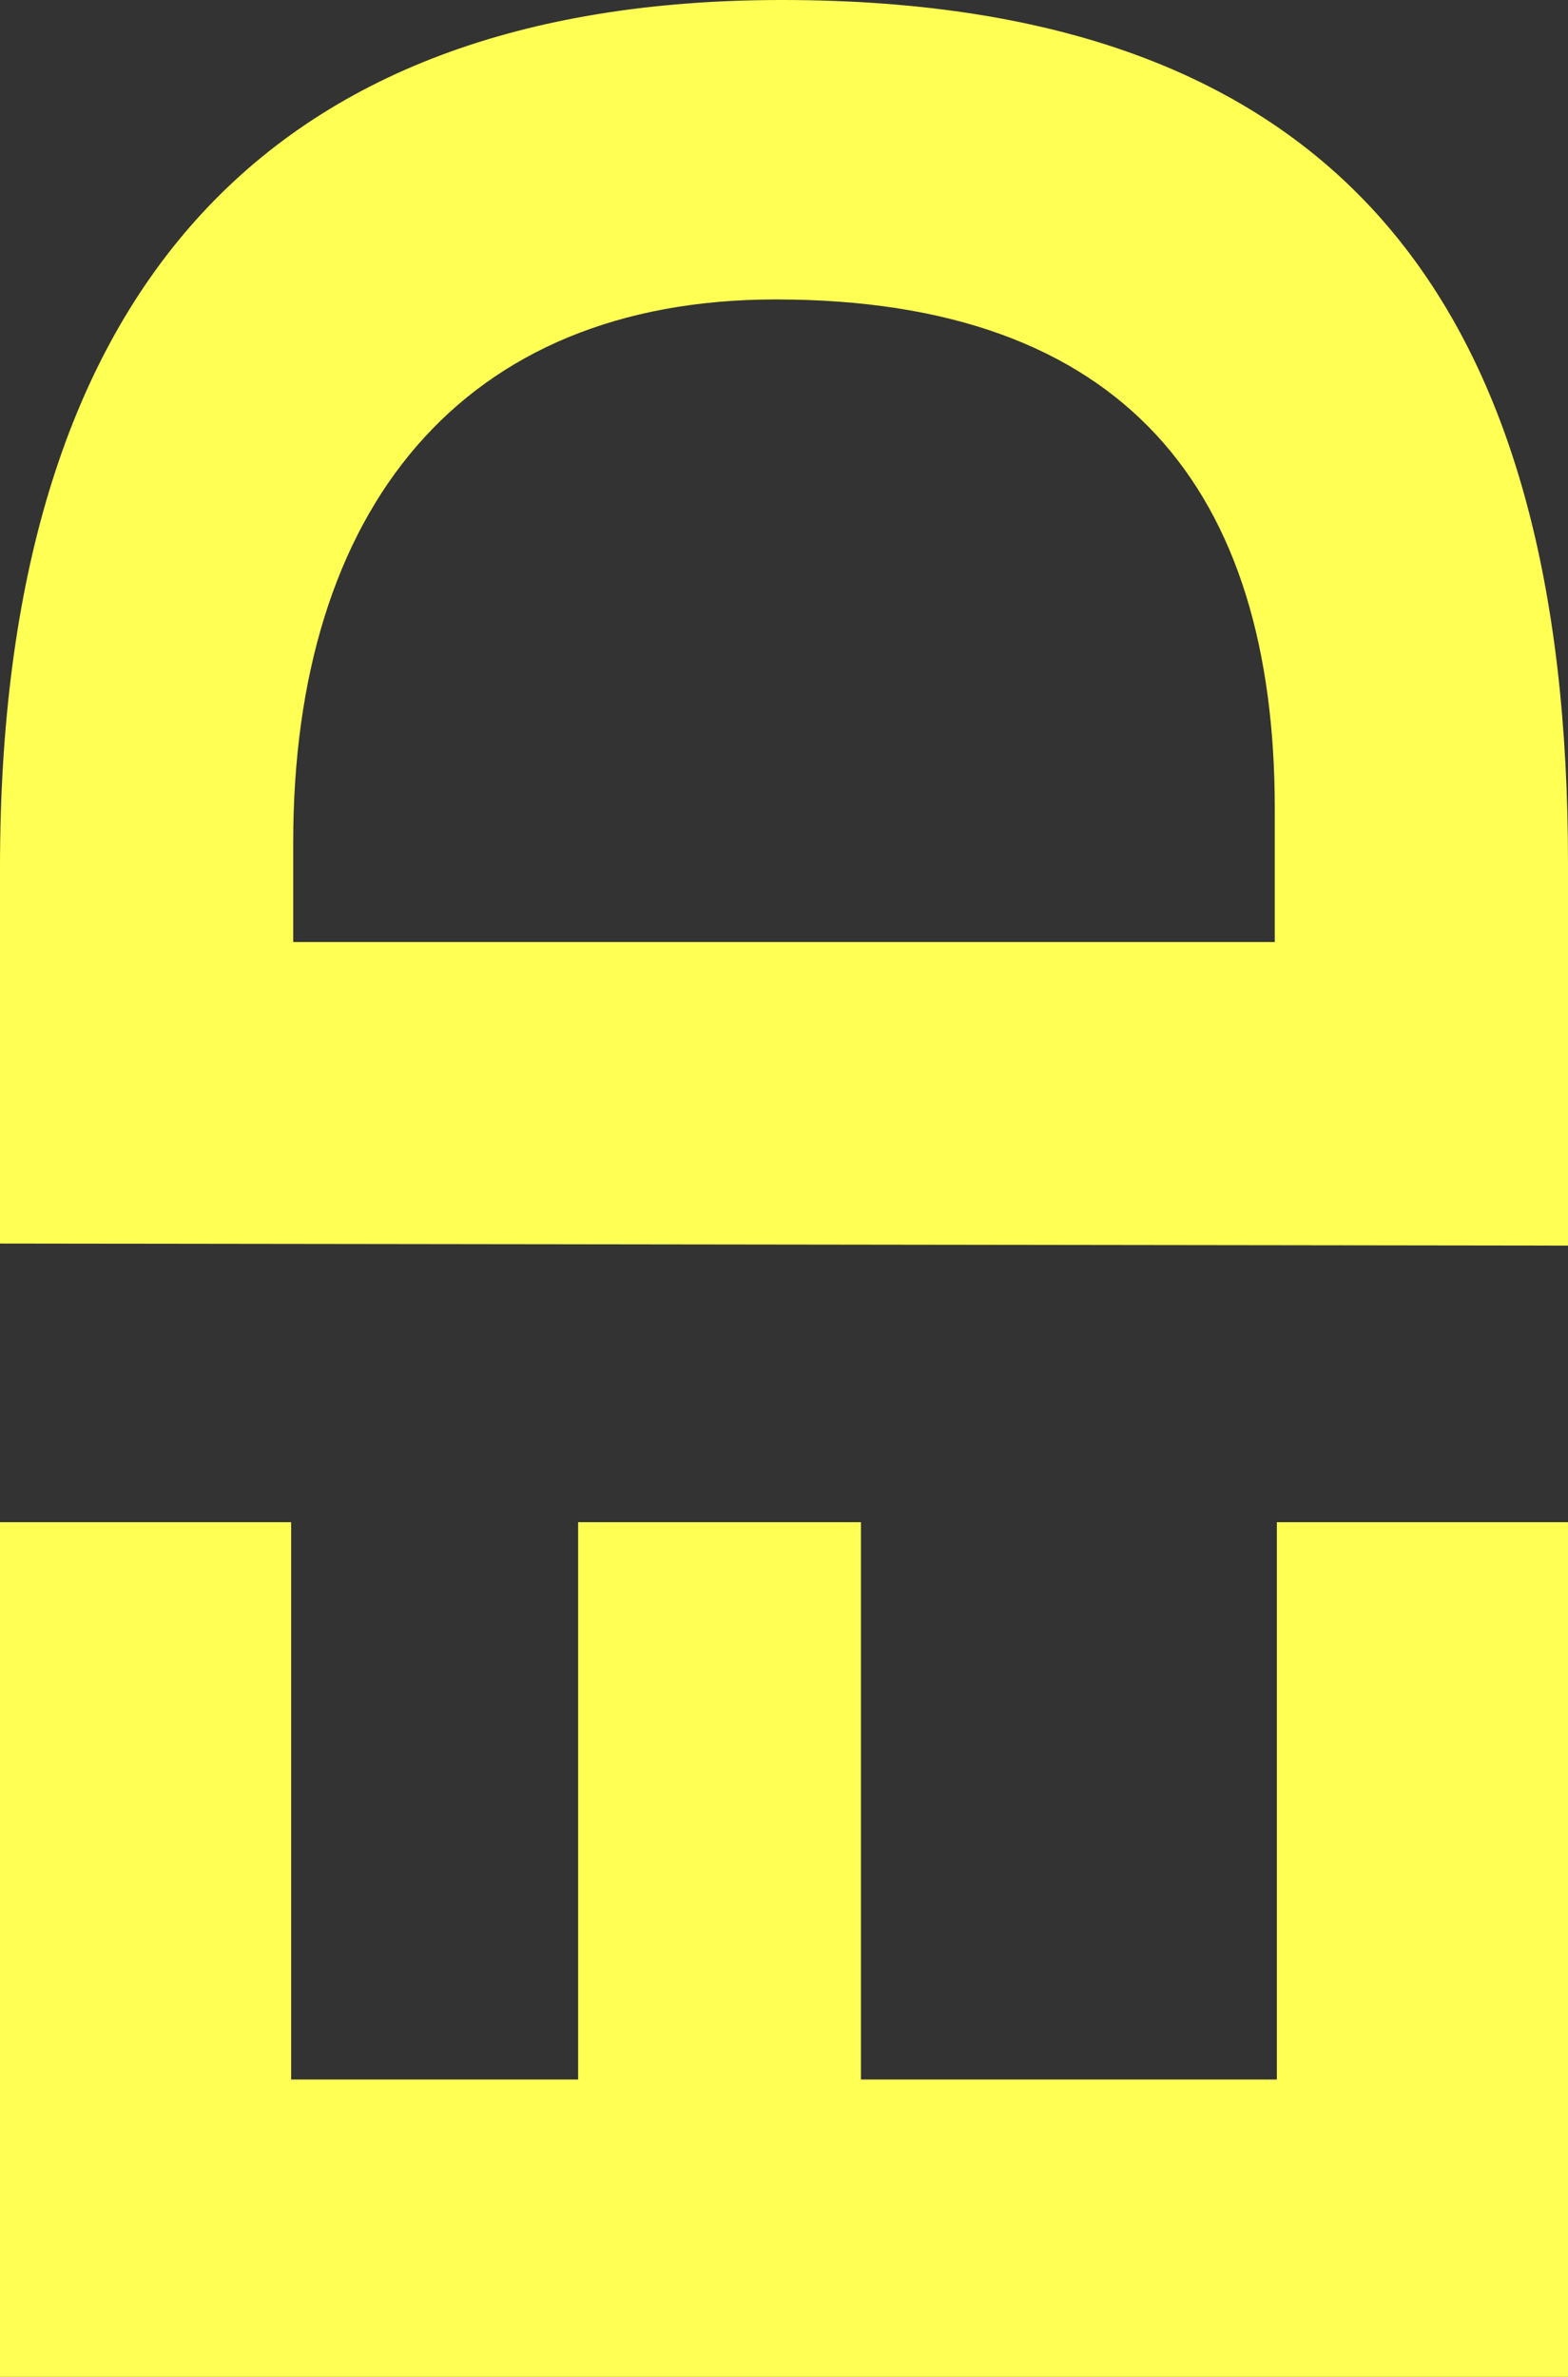
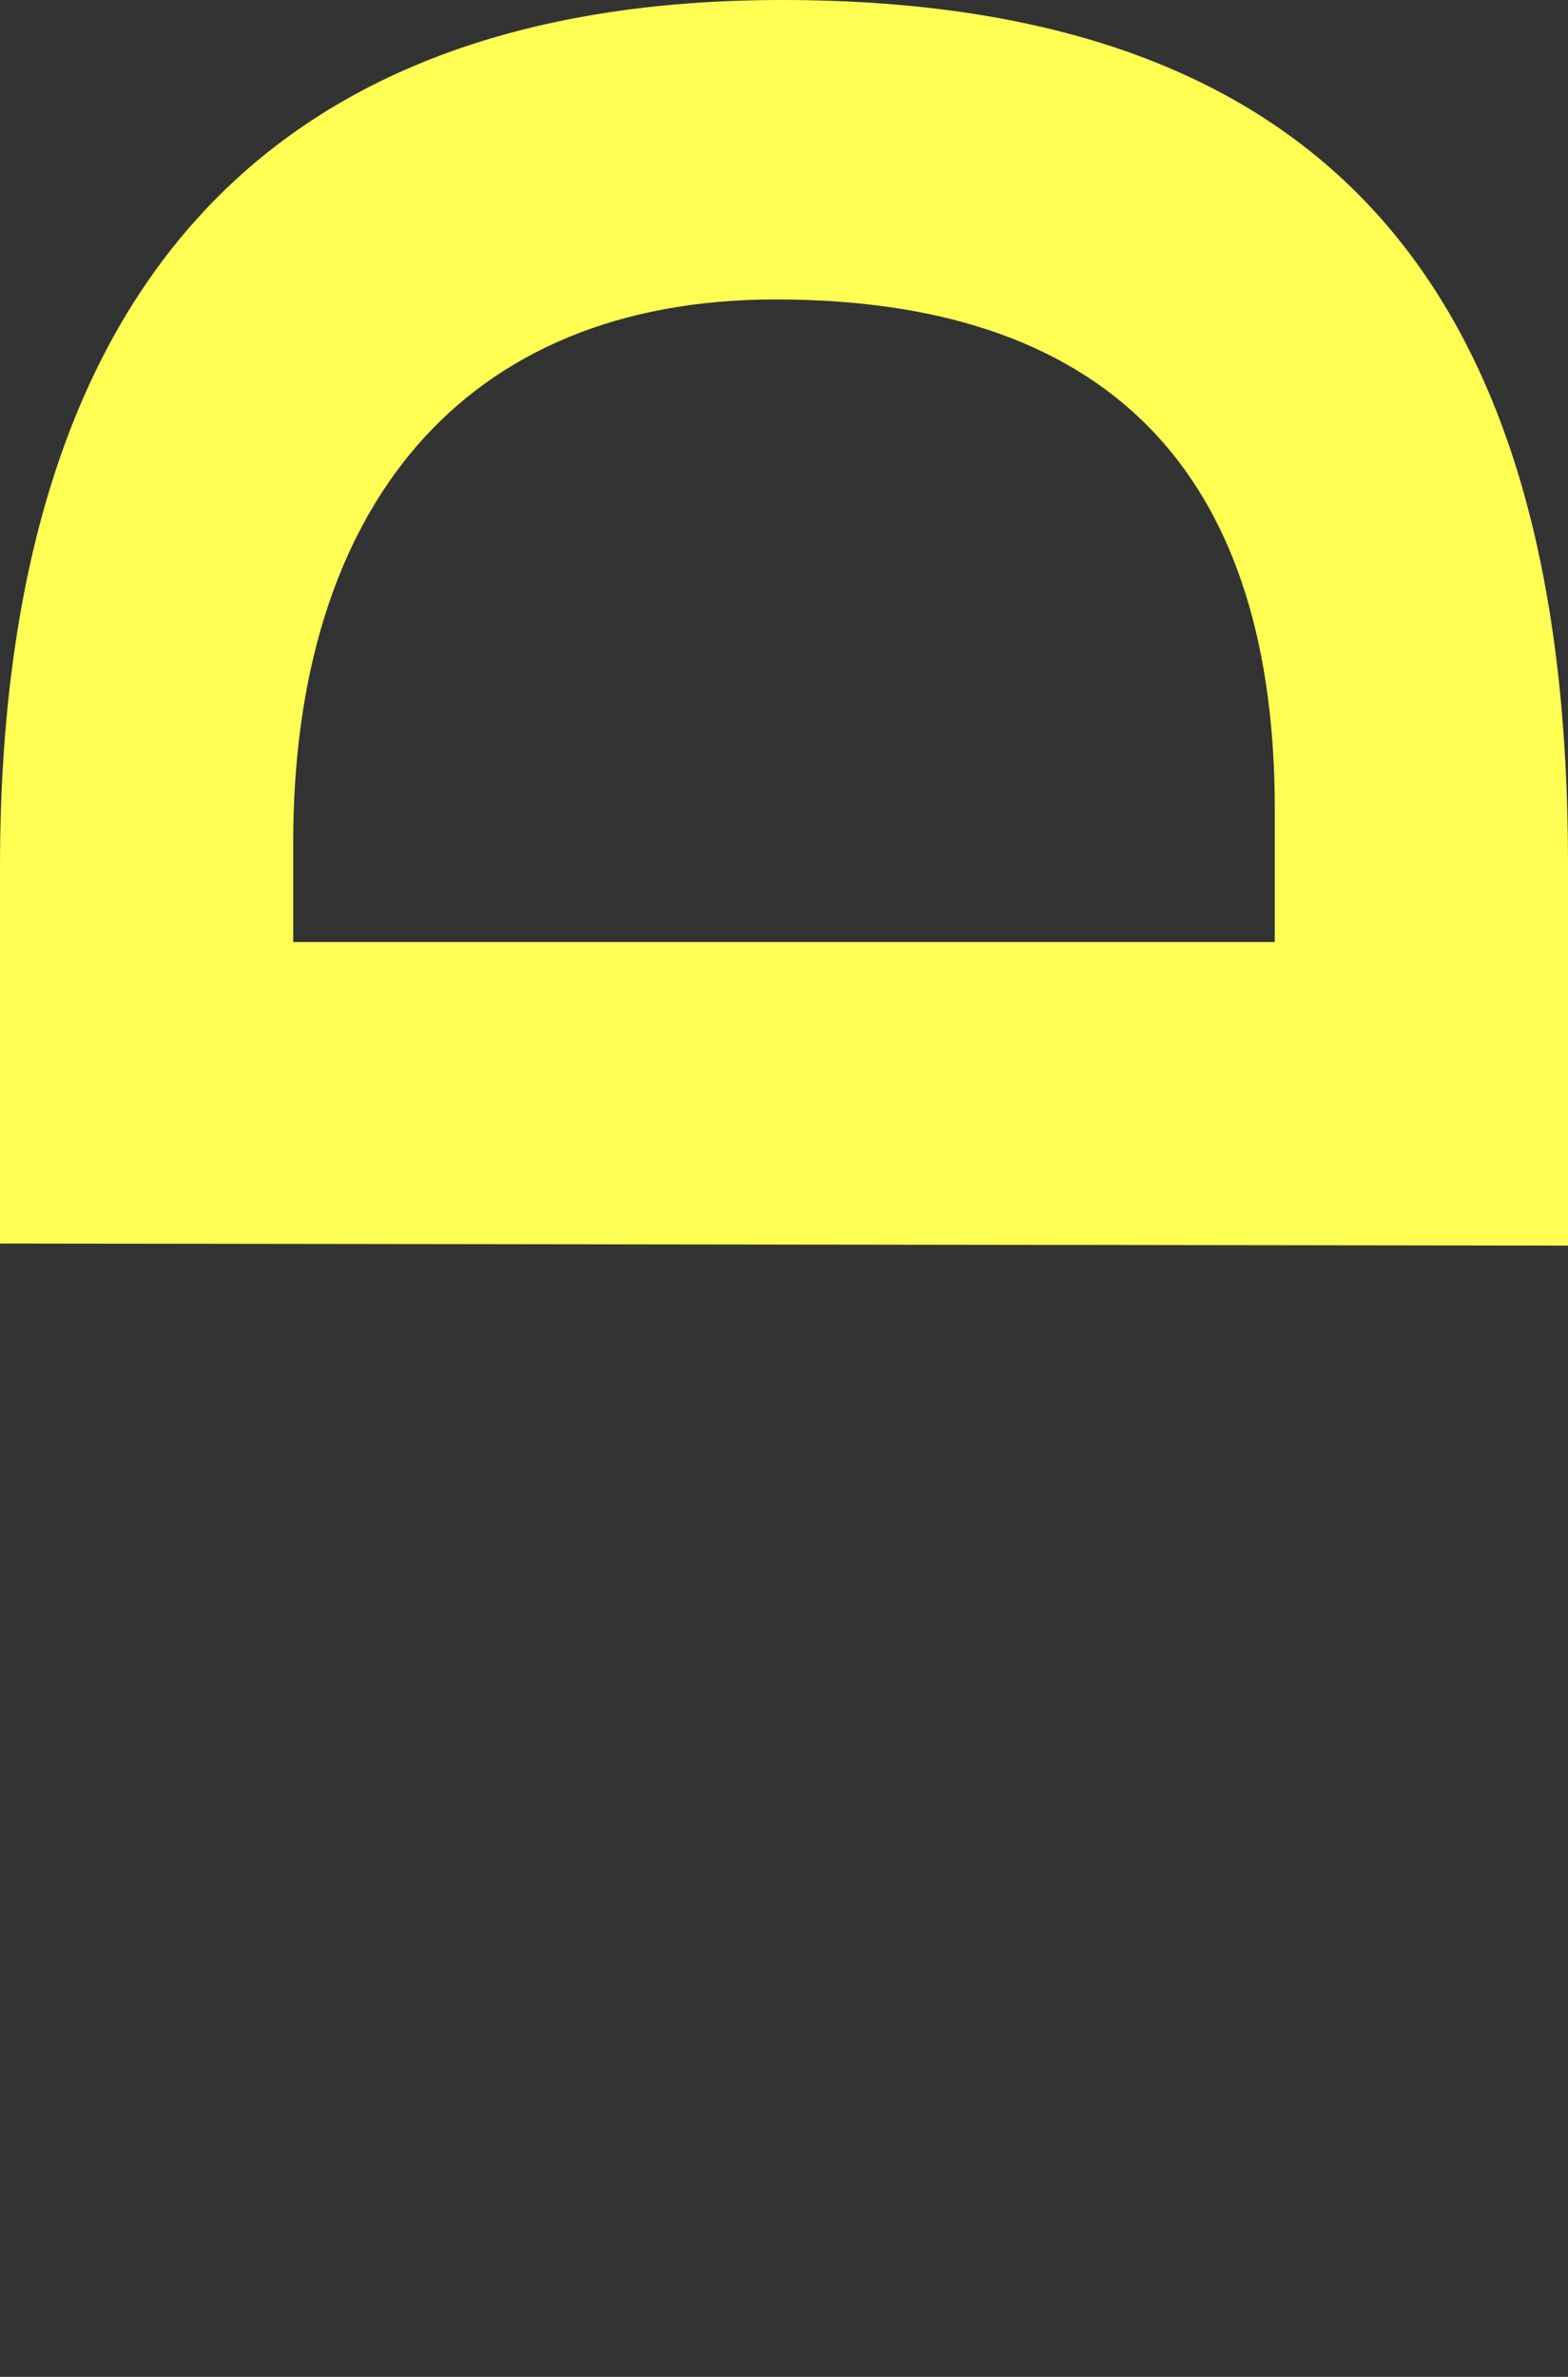
<svg xmlns="http://www.w3.org/2000/svg" version="1.1" id="Layer_1" x="0px" y="0px" viewBox="0 0 75.4 114.3" style="enable-background:new 0 0 75.4 114.3;" xml:space="preserve">
  <rect x="0" y="0" width="75.4" height="114.3" fill="#333333" stroke="none" />
  <style type="text/css">
	.st0{enable-background:new    ;}
	.st1{fill:#FFFF54;}
</style>
  <g class="st0">
-     <path class="st1" d="M0,114.3V73.2h14v26.8h13.8V73.2h13.6v26.8h20V73.2h14.1v41.2H0z" />
    <path class="st1" d="M0,59.8V41.7C0,14.3,12.6,0,37.6,0c27.3,0,37.8,15.2,37.8,41.5v18.4L0,59.8L0,59.8z M61.3,38.9   c0-15.3-7.2-24.5-24-24.5c-15.1,0-23.2,10.1-23.2,26.1v4.8h47.2L61.3,38.9L61.3,38.9z" />
  </g>
</svg>